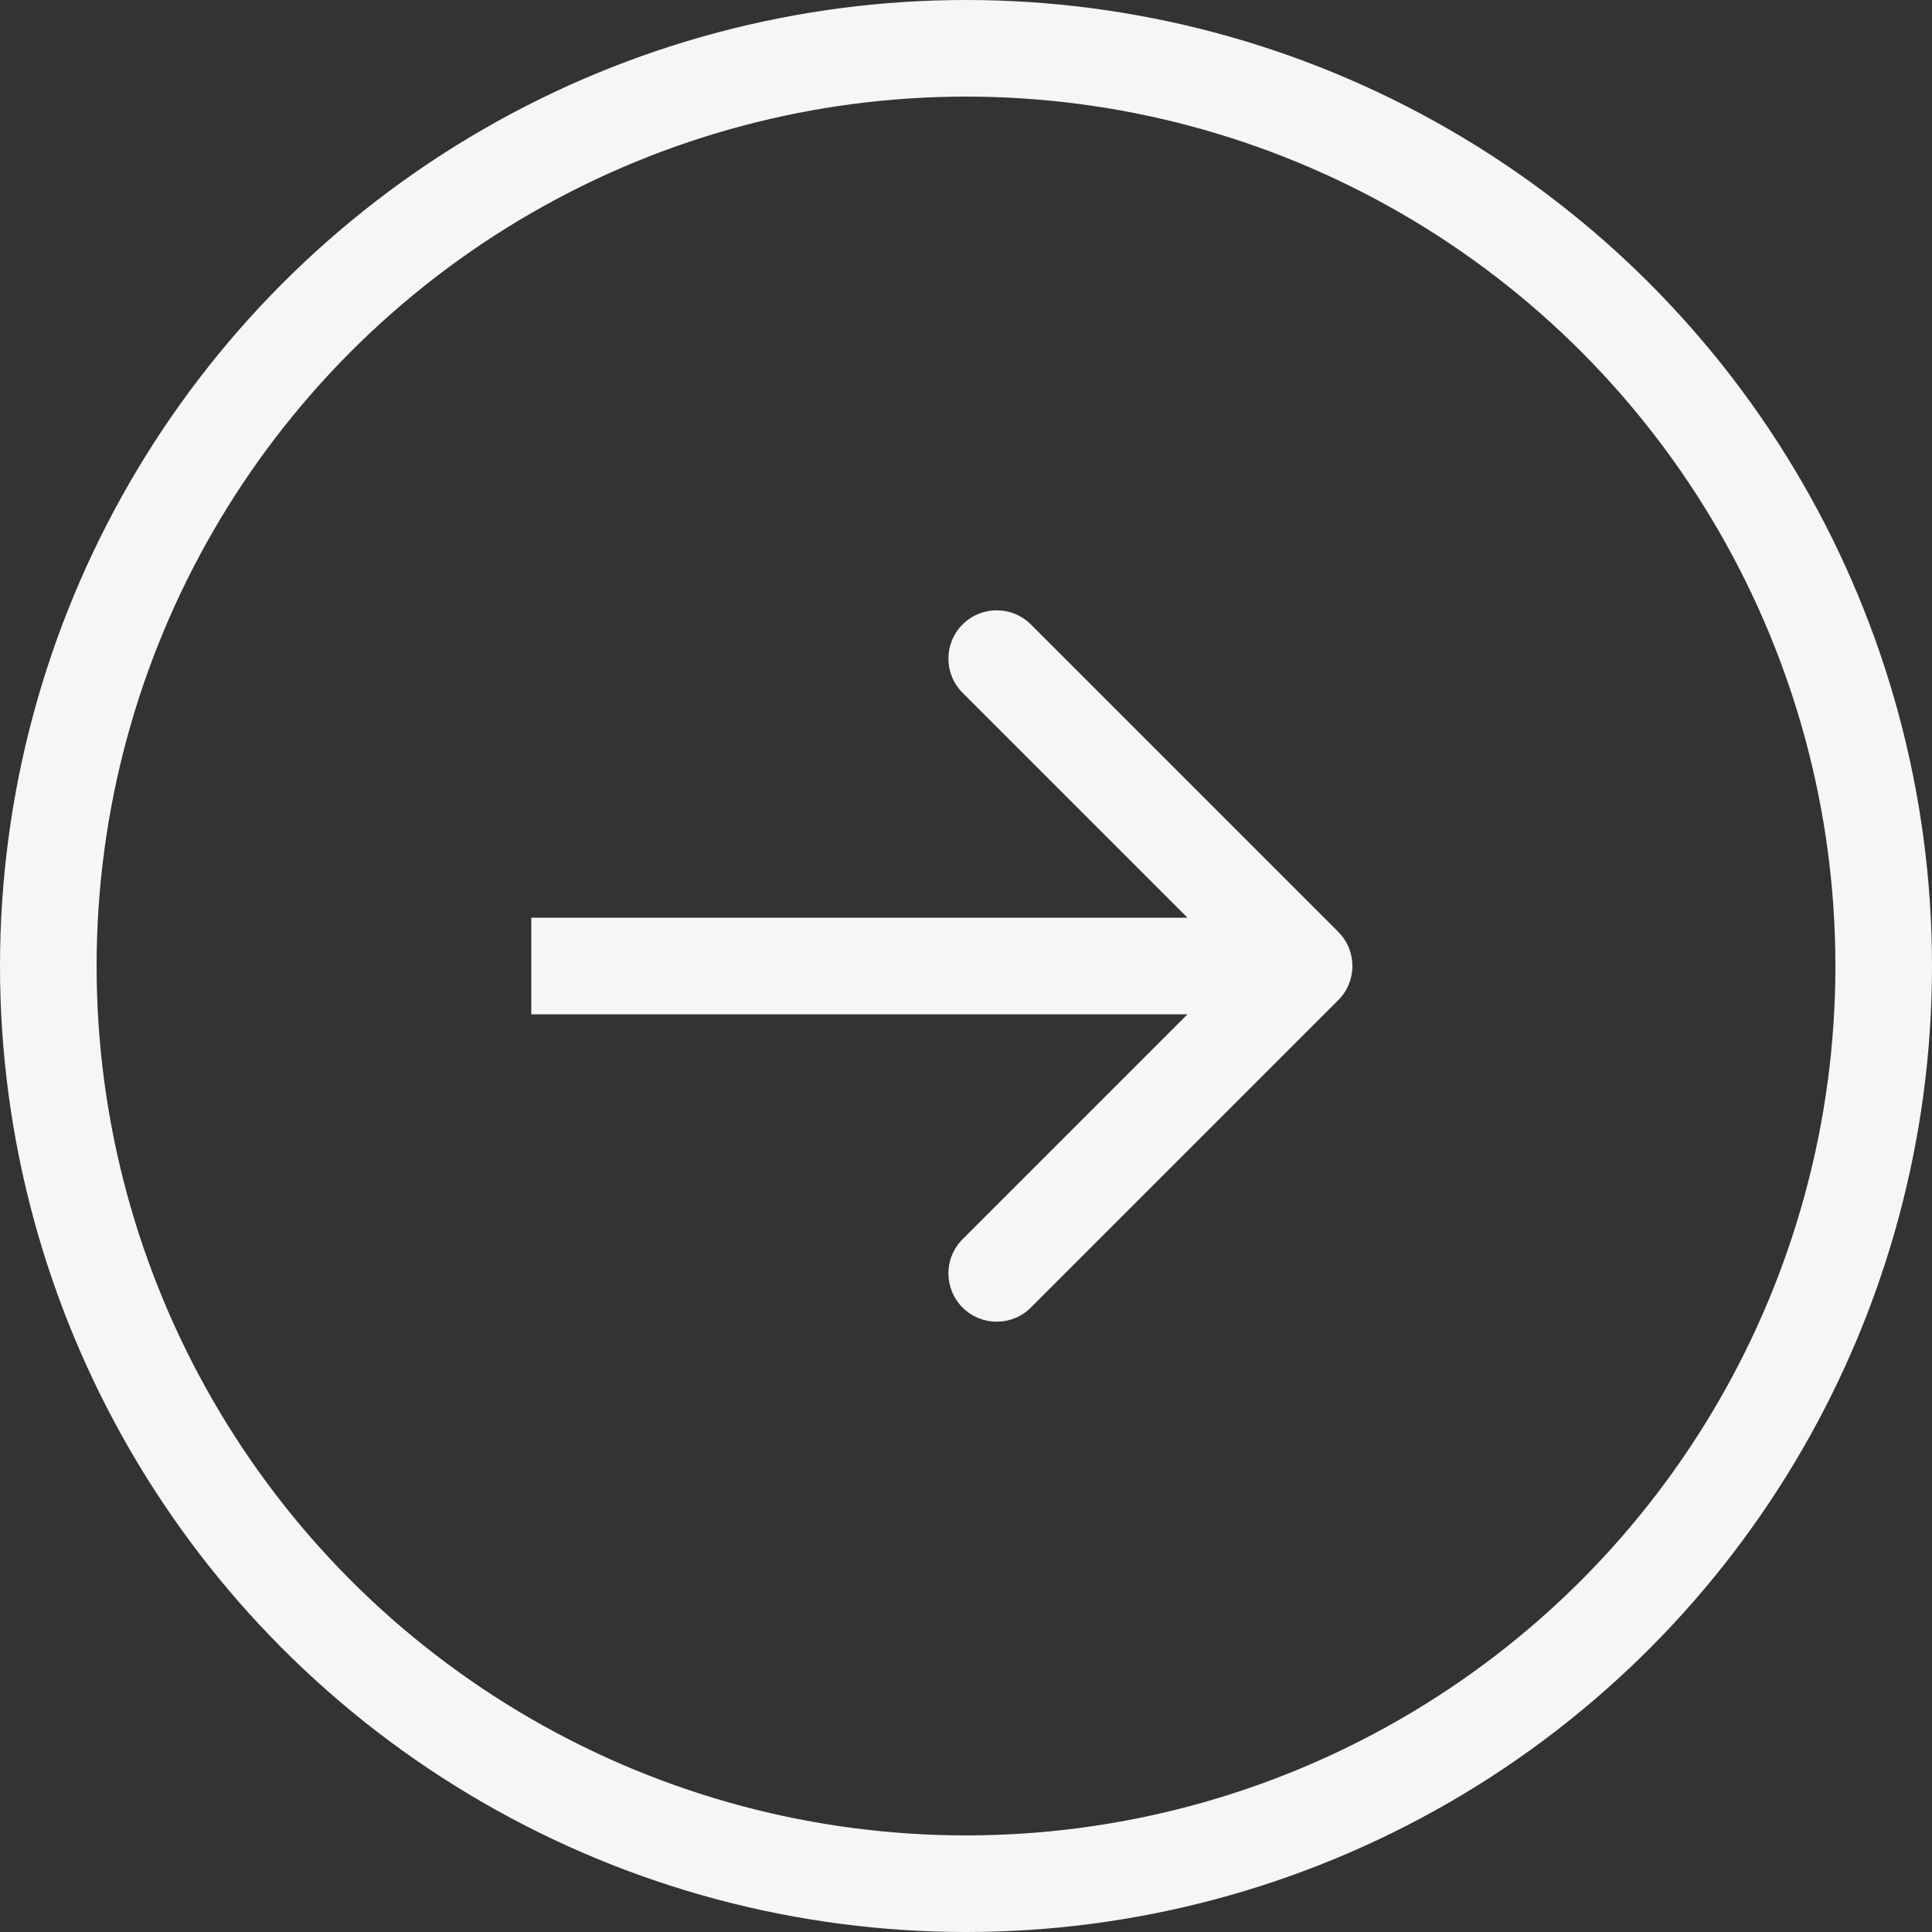
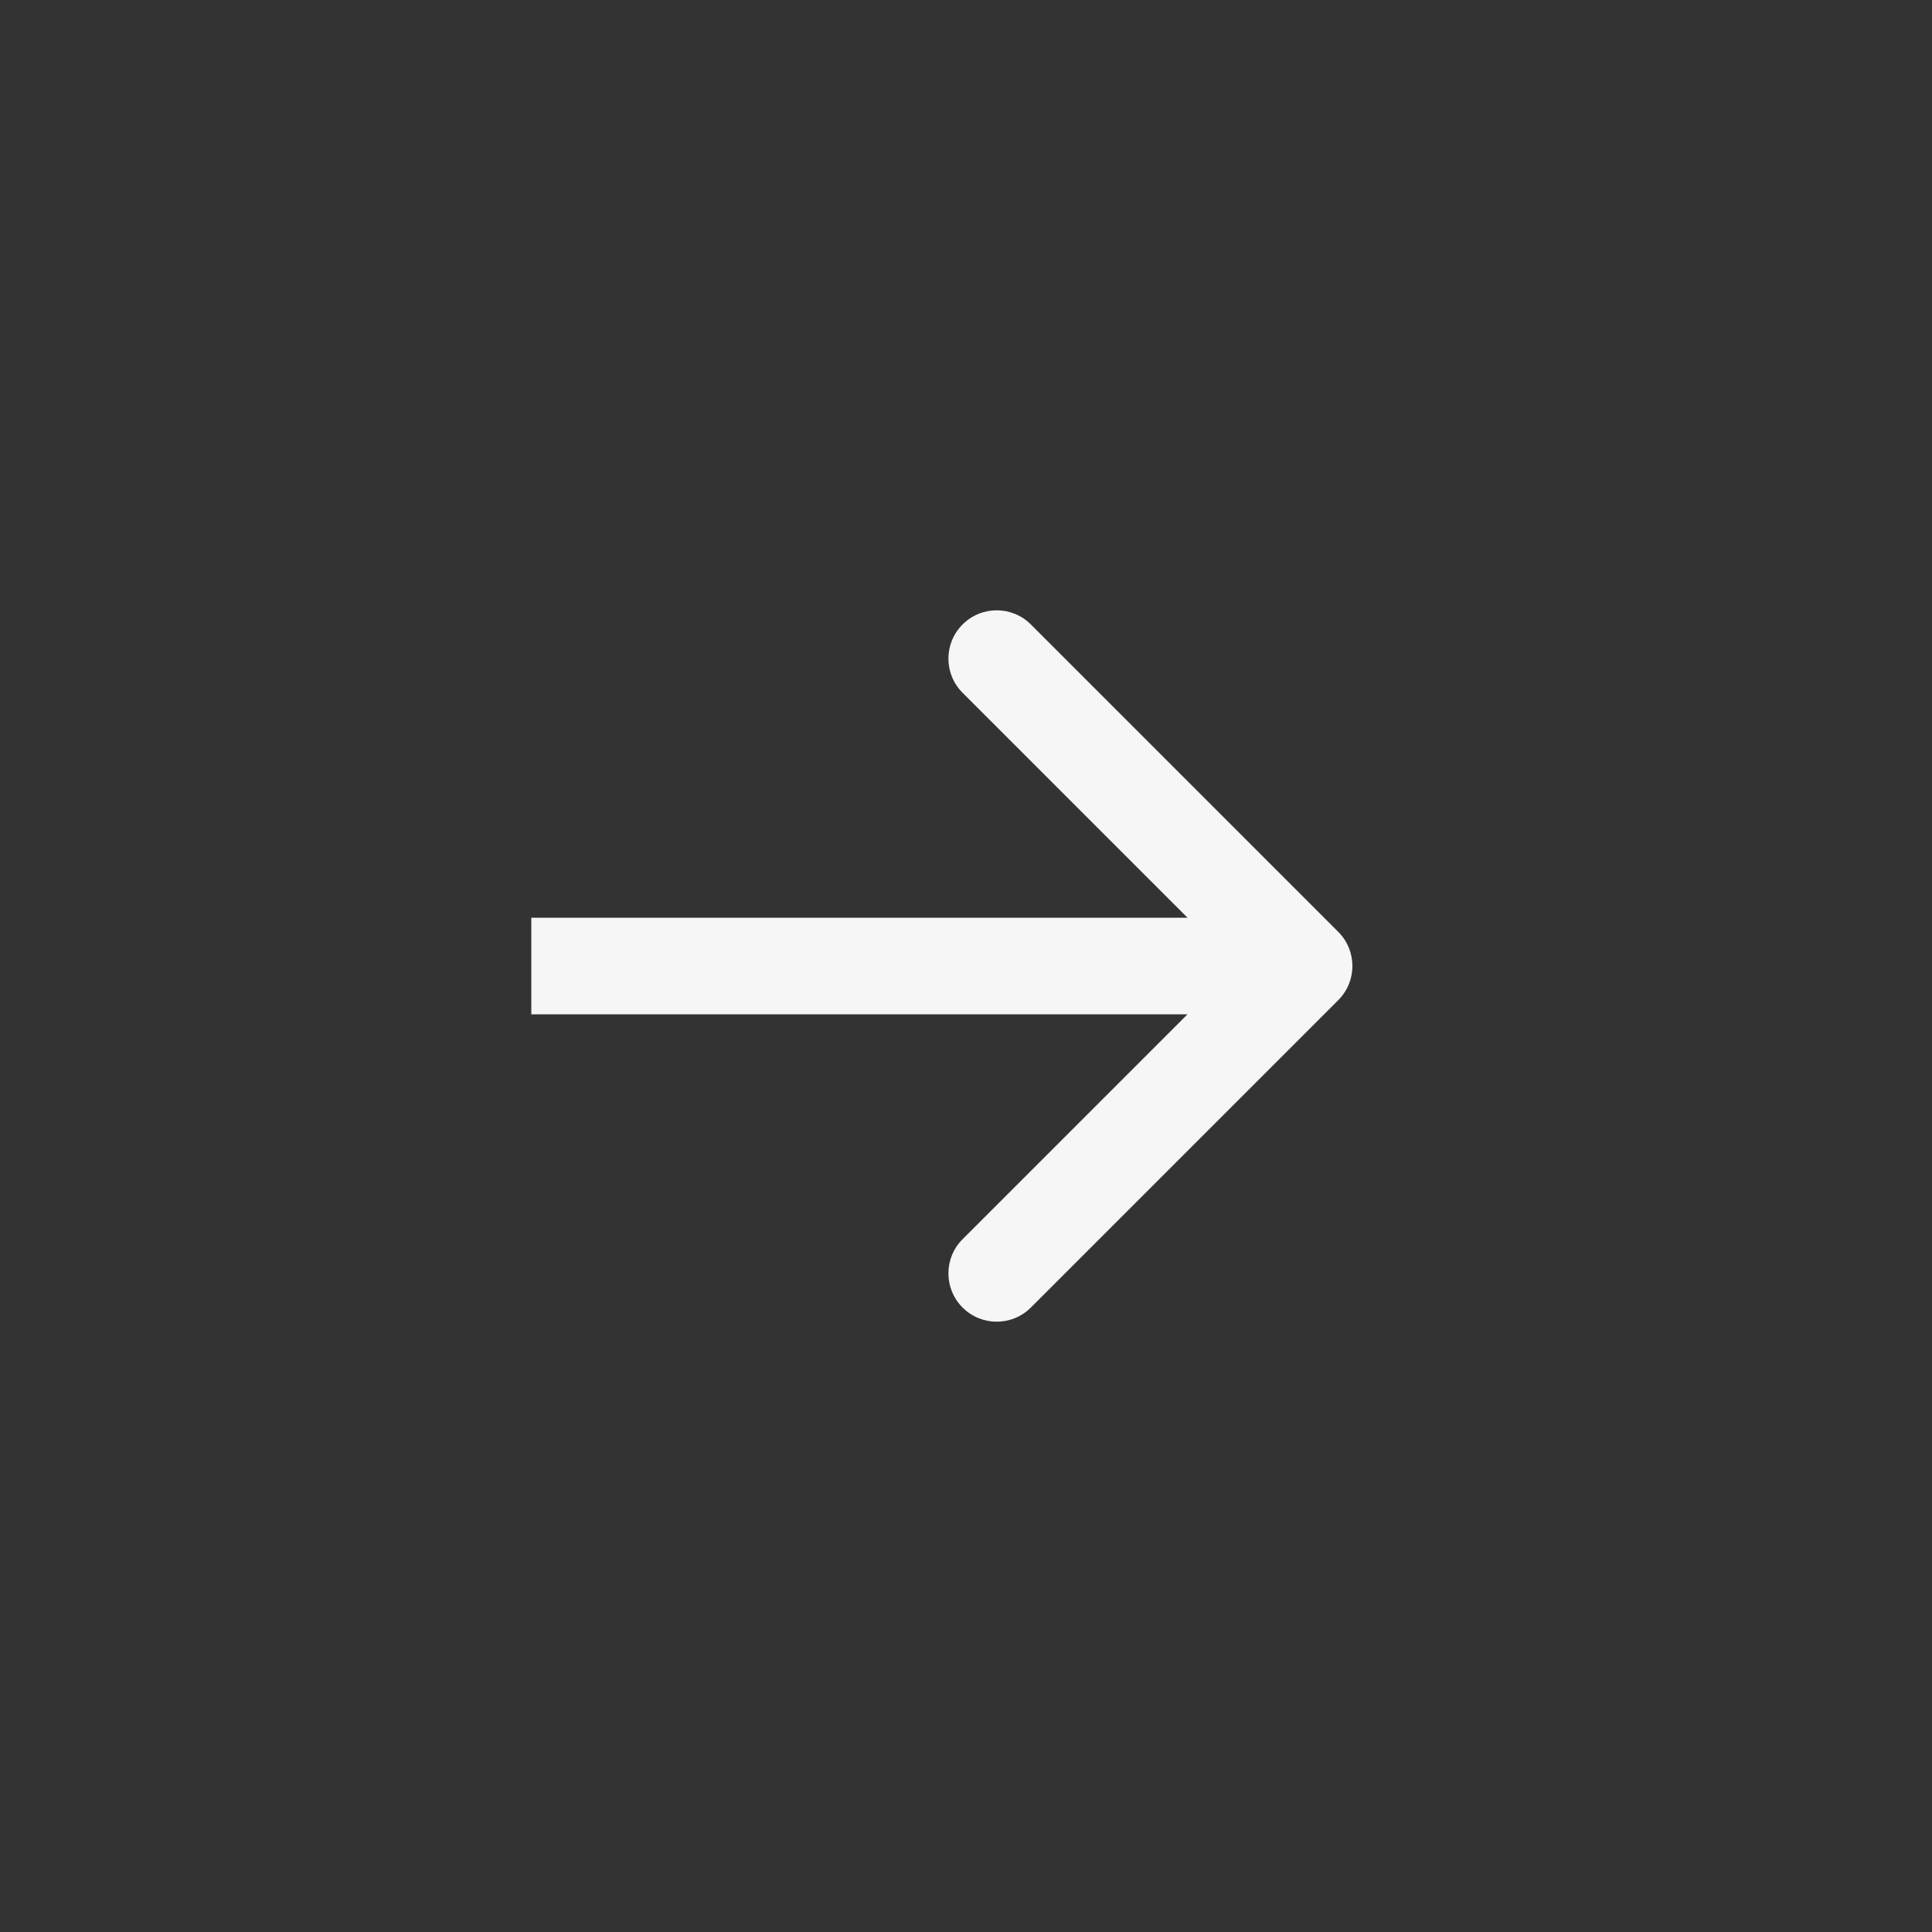
<svg xmlns="http://www.w3.org/2000/svg" fill="none" height="100%" overflow="visible" preserveAspectRatio="none" style="display: block;" viewBox="0 0 40 40" width="100%">
  <rect x="0" y="0" width="40" height="40" fill="#333333" stroke="none" />
  <g id="Arrow Right">
    <path d="M27.707 20.707C28.098 20.317 28.098 19.683 27.707 19.293L21.343 12.929C20.953 12.538 20.32 12.538 19.929 12.929C19.538 13.319 19.538 13.953 19.929 14.343L25.586 20L19.929 25.657C19.538 26.047 19.538 26.68 19.929 27.071C20.32 27.462 20.953 27.462 21.343 27.071L27.707 20.707ZM11 20V21L27 21V20V19L11 19V20Z" fill="#F6F6F6" id="Arrow 1" />
-     <circle cx="20" cy="20" id="Ellipse 1" r="19" stroke="#F6F6F6" stroke-width="2" />
  </g>
</svg>